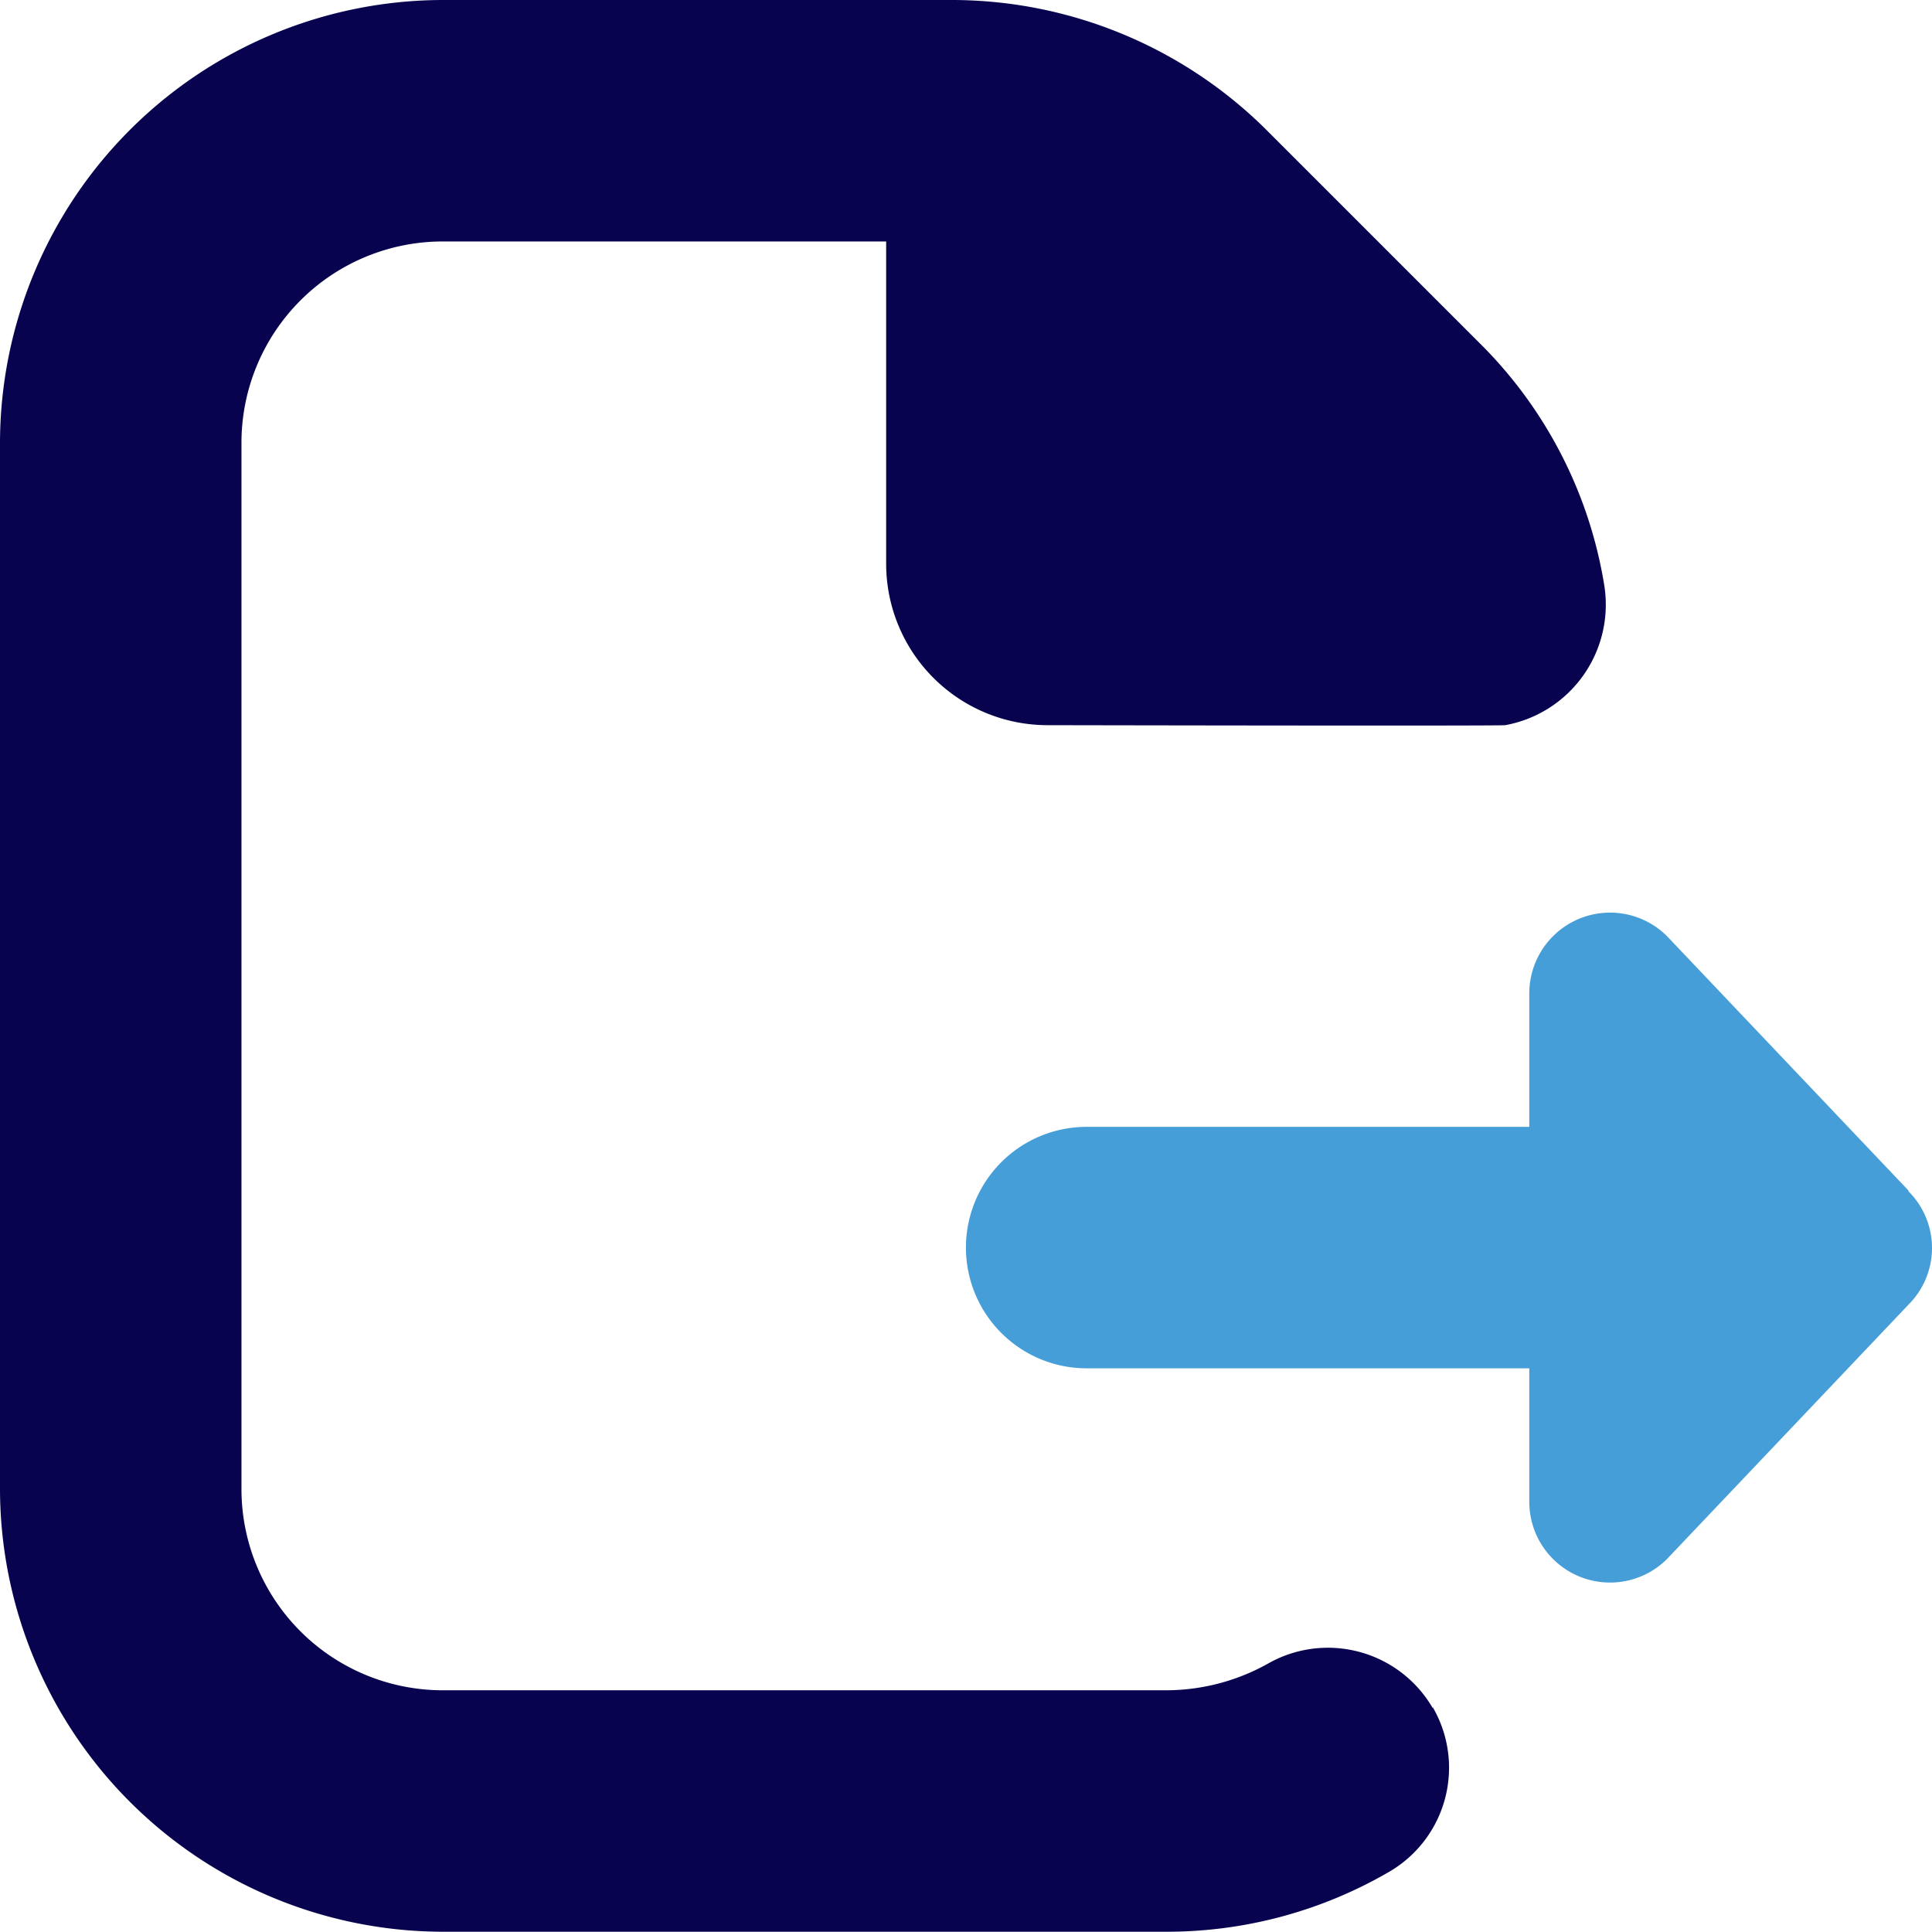
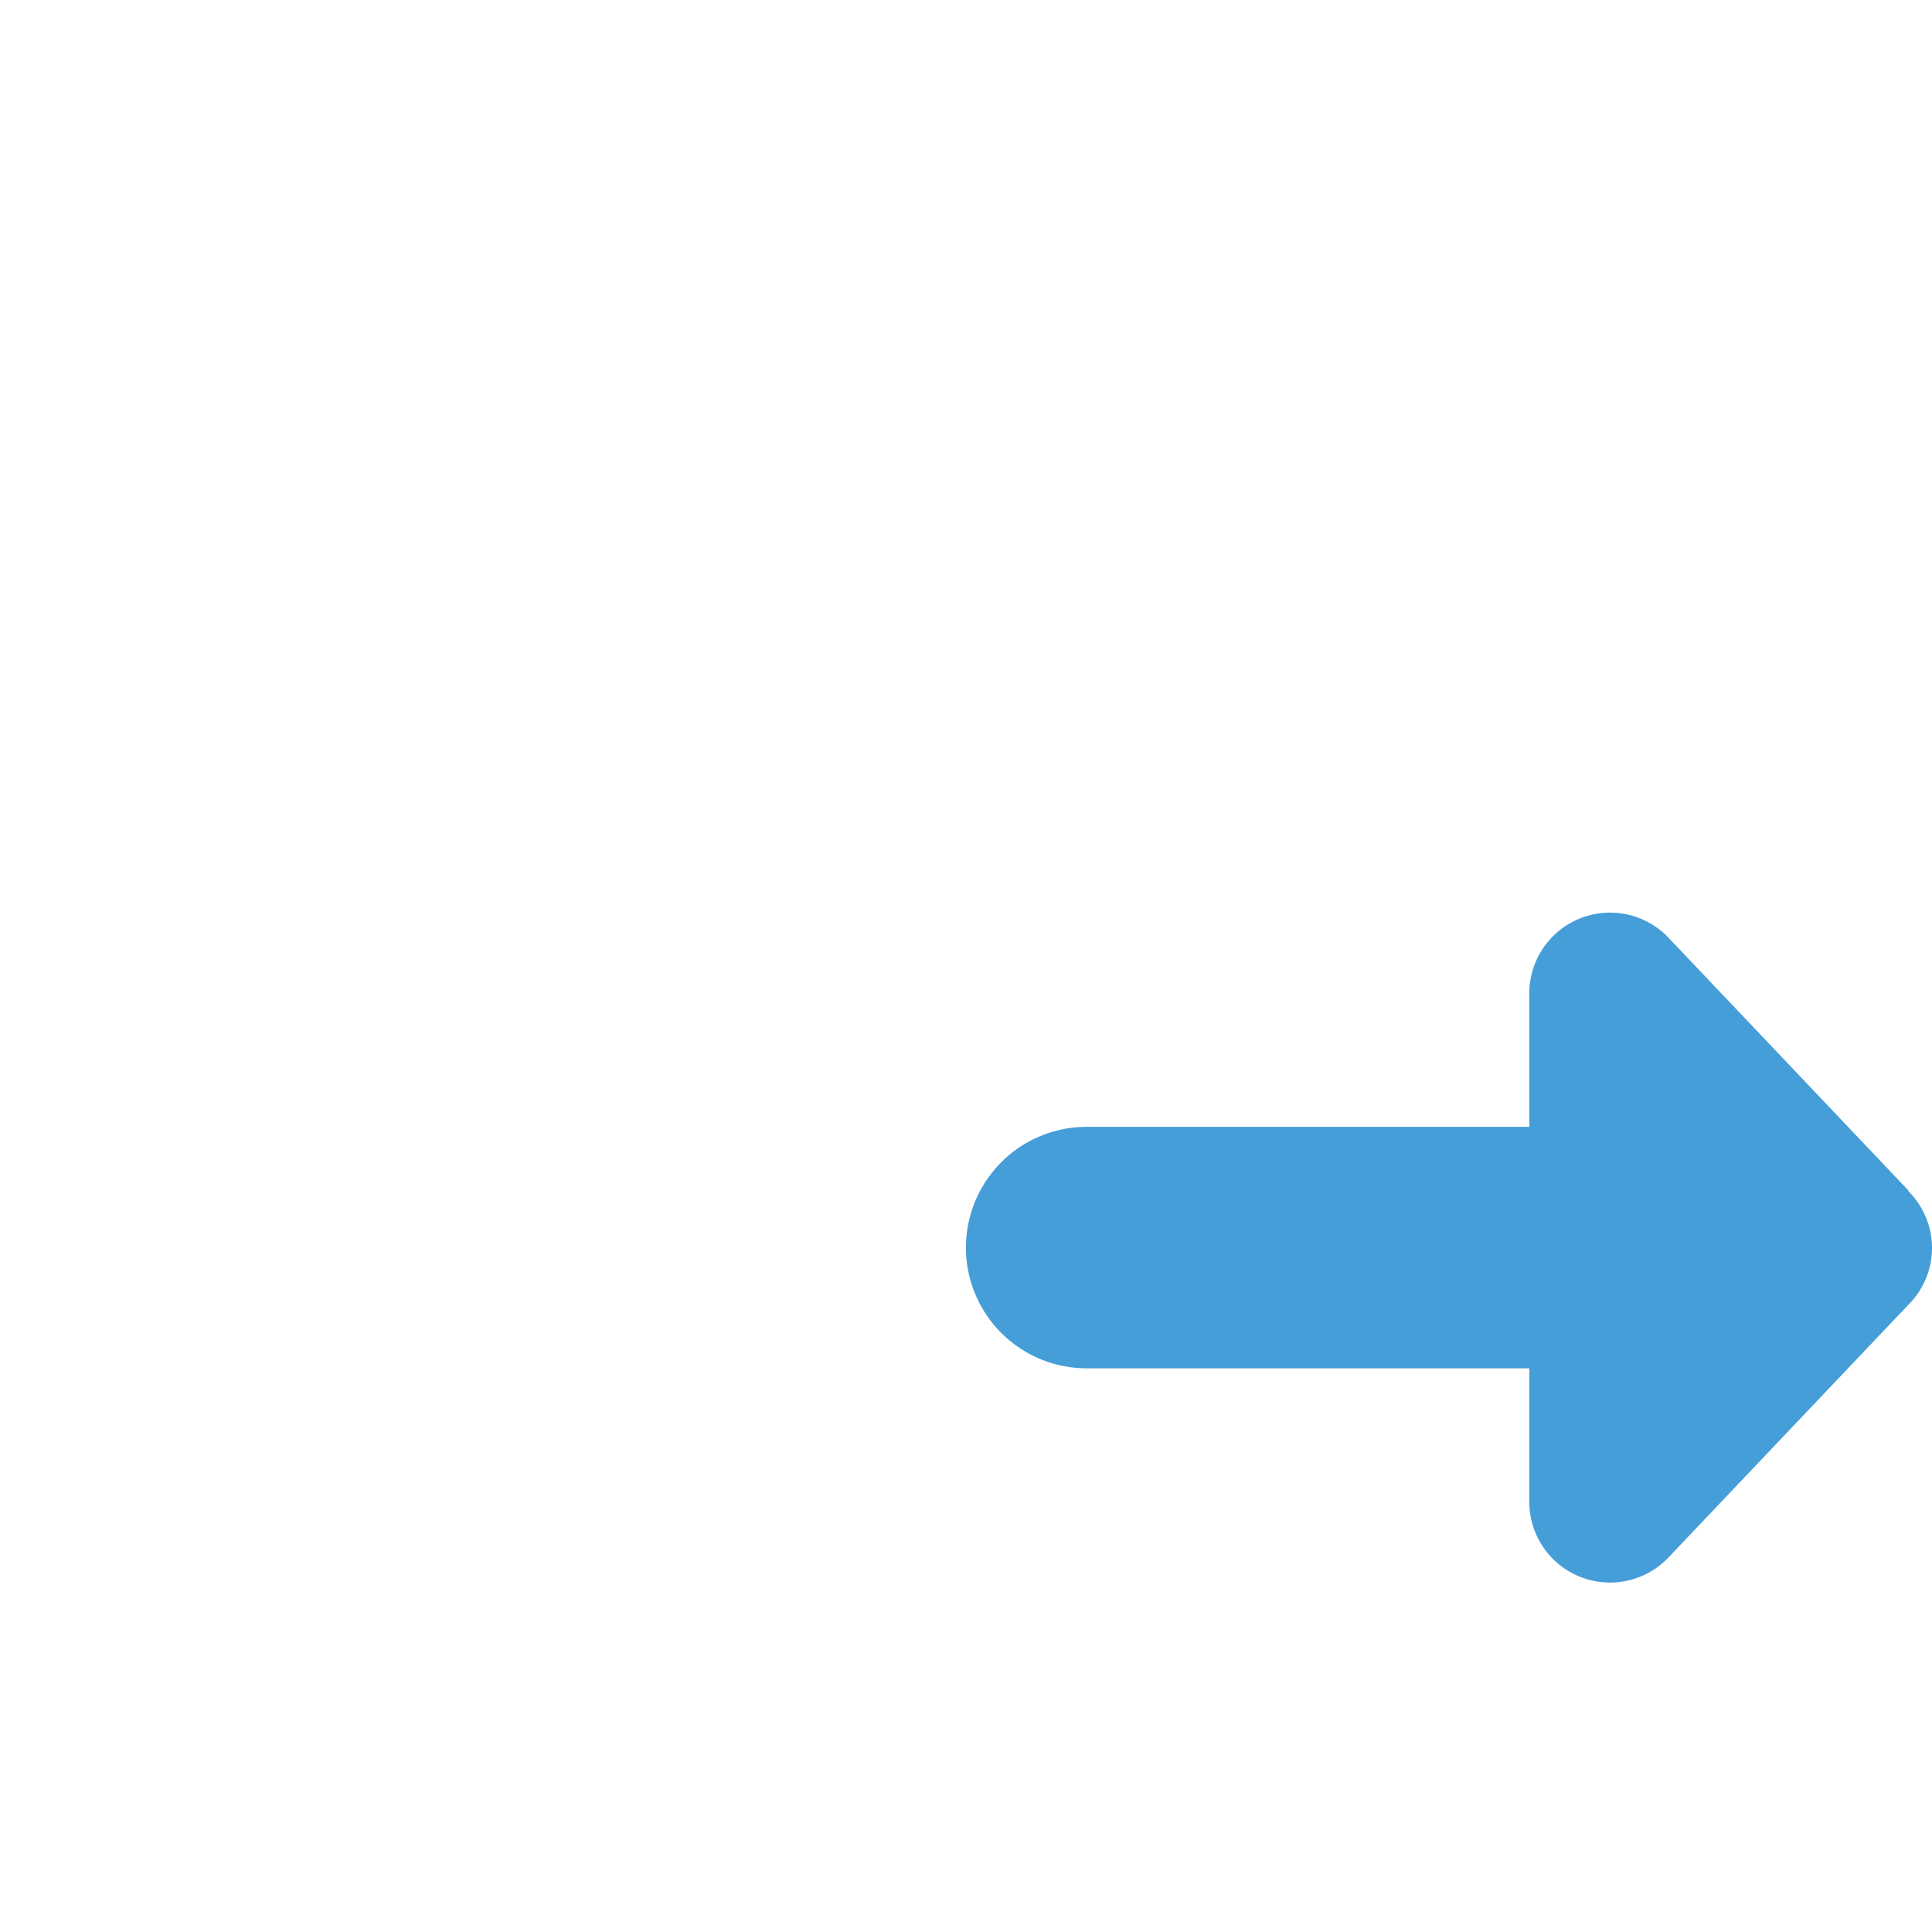
<svg xmlns="http://www.w3.org/2000/svg" viewBox="0 0 150.02 150">
  <title>Asset 160</title>
  <g id="Layer_2" data-name="Layer 2">
    <g id="Layer_1-2" data-name="Layer 1">
      <path d="M148.19,101.31l-18.75,19.75a6.268,6.268,0,0,1-10.69-4.43v-10.38H84.38a9.375,9.375,0,1,1,0-18.75H118.75V77.13a6.269,6.269,0,0,1,10.69-4.44l18.75,19.75v.06A6.217,6.217,0,0,1,148.19,101.31Z" fill="#469ed8" />
-       <path d="M116.88,56.31c-.38.07-35.57,0-35.57,0a12.537,12.537,0,0,1-12.5-12.5V18.75H34.38A15.633,15.633,0,0,0,18.75,34.38v81.25a15.631,15.631,0,0,0,15.63,15.62h56.25a16.233,16.233,0,0,0,7.81-2.06,9.411,9.411,0,0,1,12.81,3.44v-.07a9.35,9.35,0,0,1-3.44,12.82,34.339,34.339,0,0,1-17.18,4.62h-56.25A34.439,34.439,0,0,1,0,115.63V34.38A34.441,34.441,0,0,1,34.38,0H74A34.665,34.665,0,0,1,98.31,10.06l16.63,16.63a34.129,34.129,0,0,1,9.62,18.69A9.514,9.514,0,0,1,116.88,56.31Z" fill="#07034f" />
    </g>
  </g>
</svg>